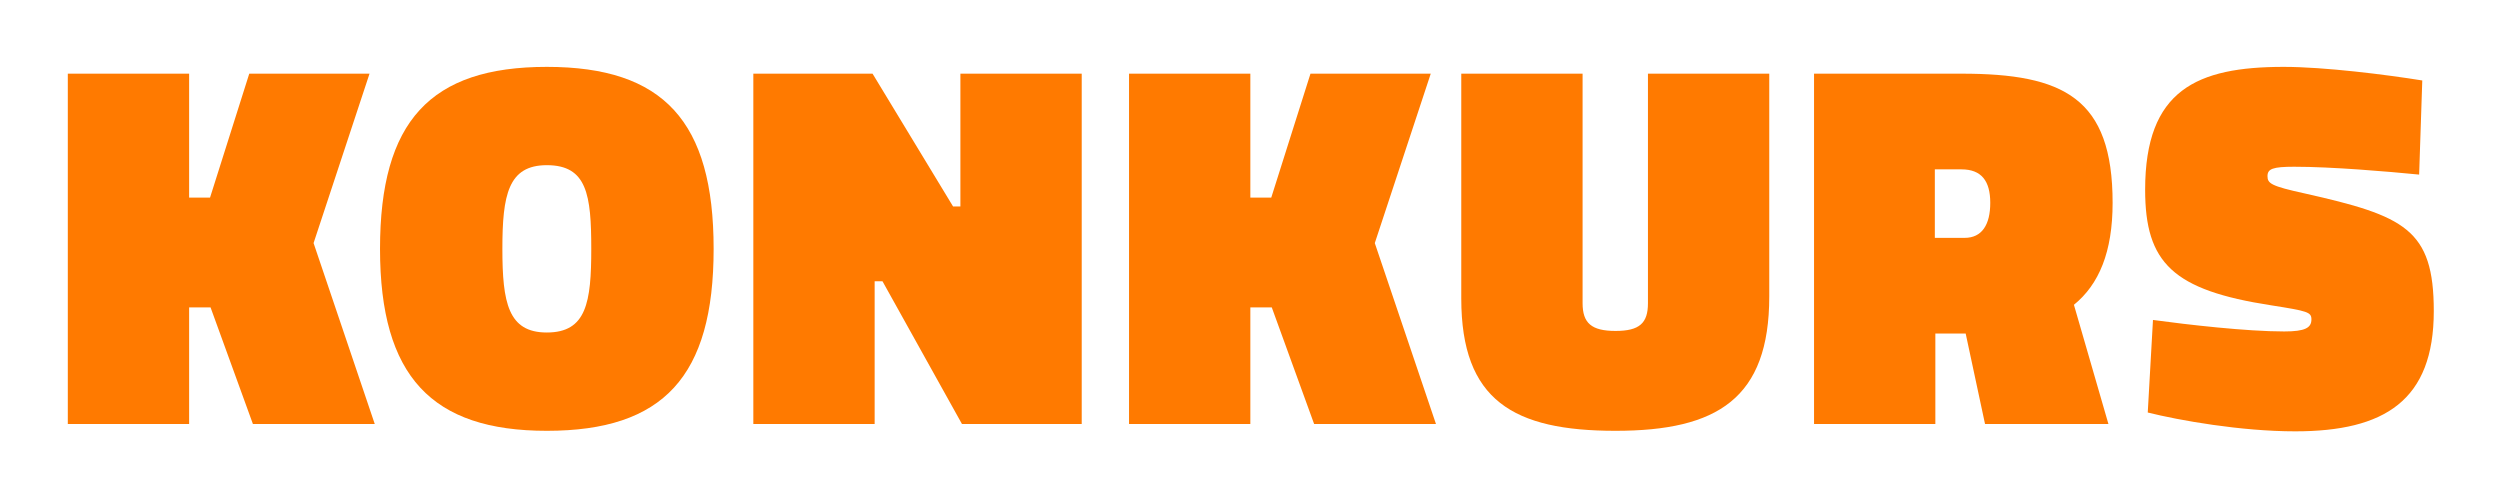
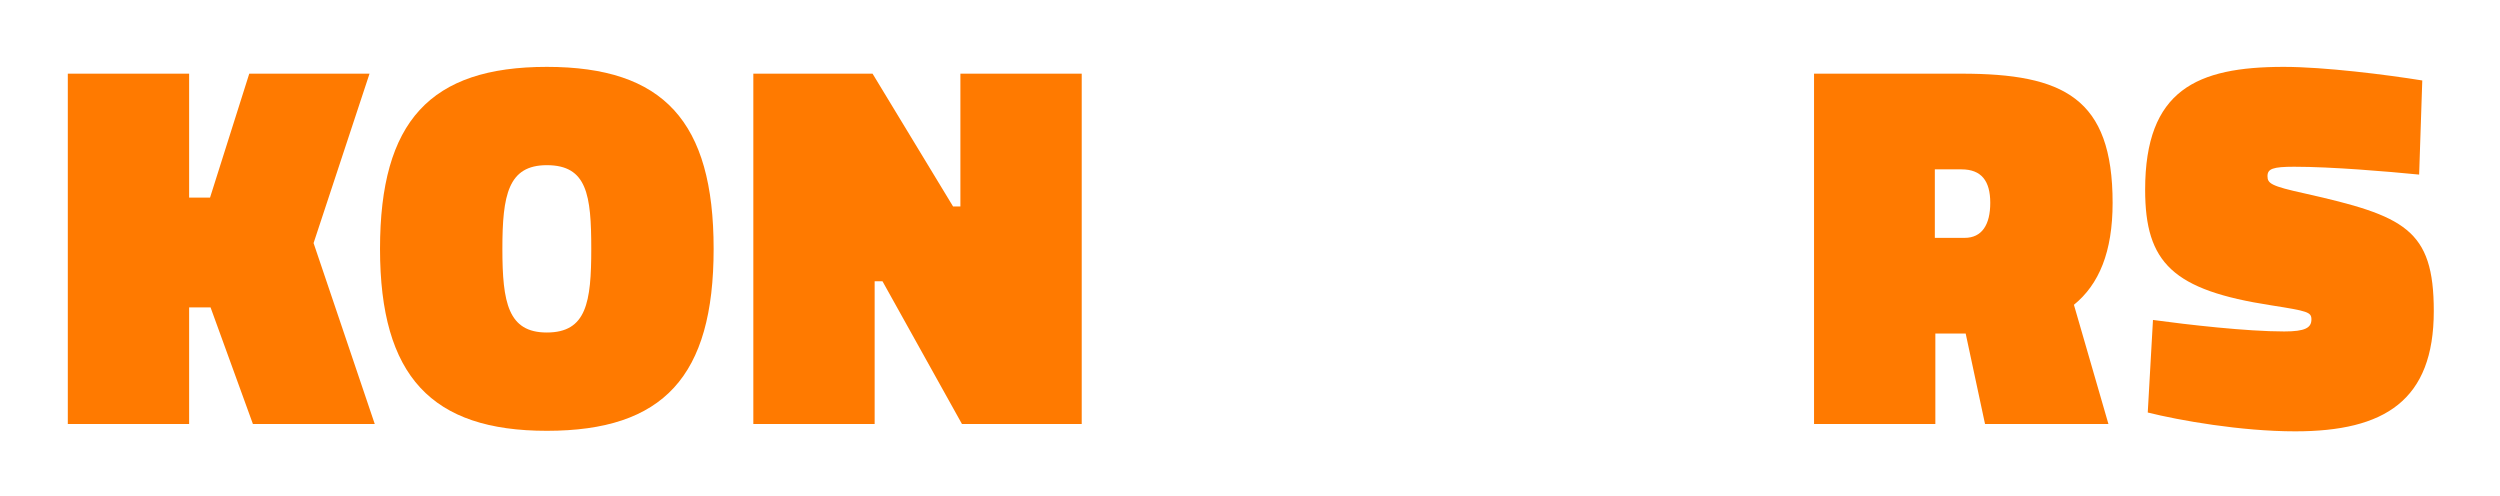
<svg xmlns="http://www.w3.org/2000/svg" width="413" height="82" viewBox="0 0 413 82" fill="none">
  <g filter="url(#filter0_d_1661_817)">
    <path fill-rule="evenodd" clip-rule="evenodd" d="M4.83 72.42V1.797H69.862L68.272 6.611C74.143 2.313 81.738 0.674 90.335 0.674C100.834 0.674 109.838 3.118 116.032 9.864C116.771 10.668 117.452 11.515 118.078 12.402V1.797H147.735L152.286 9.304V1.797H324.04C332.553 1.797 340.746 2.702 346.711 7.266C348.555 8.676 350.054 10.322 351.253 12.176C352.569 9.764 354.32 7.675 356.569 5.952C362.278 1.576 369.871 0.674 377.269 0.674C384.534 0.674 395.224 2.039 401.178 3.002L406.717 3.898L405.785 31.849L404.221 31.696C407.571 35.949 408.434 41.341 408.434 47.388C408.434 55.929 406.044 63.082 400.151 67.826C394.57 72.319 387.048 73.629 379.169 73.629C371.108 73.629 362.296 72.291 356.395 71.046L356.793 72.42H293.307V63.875C292.331 65.133 291.205 66.289 289.917 67.335C283.918 72.204 275.697 73.543 266.886 73.543C258.511 73.543 250.608 72.413 244.662 68.15L246.105 72.42H155.172L150.864 64.683V72.42H118.078V61.815C117.452 62.702 116.771 63.549 116.032 64.353C109.838 71.099 100.834 73.543 90.335 73.543C82.306 73.543 75.121 72.078 69.404 68.313L70.792 72.42H4.83ZM31.244 46.783H34.786L41.783 66.047H61.91L51.803 36.158L61.047 8.17H41.178L34.699 28.643H31.244V8.17H11.203V66.047H31.244V46.783ZM144.492 42.464H145.788L158.918 66.047H178.7V8.17H158.659V30.111H157.449L144.146 8.17H124.451V66.047H144.492V42.464ZM206.557 46.783H210.099L217.096 66.047H237.223L227.116 36.158L236.36 8.17H216.491L210.012 28.643H206.557V8.17H186.516V66.047H206.557V46.783ZM235.03 32.518L233.836 36.134L235.03 39.666V32.518ZM319.721 51.103H324.731L327.927 66.047H348.314L342.612 46.352C345.814 43.75 347.883 39.964 348.659 34.636C348.888 33.063 349.005 31.357 349.005 29.507C349.005 28.762 348.99 28.043 348.96 27.347C348.873 25.331 348.661 23.515 348.322 21.881C346.048 10.927 338.071 8.17 324.04 8.17H299.679V66.047H319.721V51.103ZM355.673 48.857C357.368 49.088 359.422 49.35 361.635 49.603C361.76 49.617 361.885 49.632 362.011 49.646C366.096 50.109 370.677 50.537 374.527 50.694C374.531 50.694 374.535 50.694 374.539 50.694C375.008 50.714 375.467 50.729 375.912 50.739C376.41 50.751 376.893 50.757 377.355 50.757C380.811 50.757 381.847 50.153 381.847 48.77C381.847 47.724 381.394 47.454 377.355 46.784C376.959 46.718 376.527 46.649 376.059 46.574C375.784 46.531 375.497 46.485 375.196 46.438C370.167 45.662 366.257 44.696 363.254 43.373C358.7 41.366 356.234 38.538 355.123 34.306C354.747 32.874 354.526 31.282 354.431 29.507C354.394 28.815 354.377 28.096 354.377 27.347C354.377 25.28 354.511 23.412 354.774 21.726C356.611 9.955 364.725 7.047 377.269 7.047C384.007 7.047 394.287 8.342 400.161 9.293L399.642 24.842C397.875 24.668 395.67 24.465 393.285 24.272C392.729 24.227 392.163 24.182 391.59 24.139C388.304 23.89 384.804 23.674 381.707 23.587C381.697 23.587 381.688 23.587 381.679 23.587C381.342 23.577 381.01 23.569 380.683 23.563C380.101 23.552 379.538 23.546 378.996 23.546C375.455 23.546 374.591 23.892 374.591 25.101C374.591 26.171 375.064 26.632 378.996 27.561C379.345 27.643 379.72 27.729 380.125 27.819C380.318 27.863 380.518 27.907 380.724 27.952C384.539 28.811 387.731 29.586 390.383 30.439C399.202 33.275 402.061 36.962 402.061 47.388C402.061 62.16 393.941 67.257 379.169 67.257C370.185 67.257 359.992 65.443 354.809 64.147L355.673 48.857ZM241.402 8.17V45.315C241.402 62.16 250.041 67.17 266.886 67.17C283.731 67.17 292.283 61.814 292.283 44.969V8.17H272.242V46.092C272.242 49.375 270.859 50.671 266.886 50.671C262.912 50.671 261.444 49.375 261.444 46.092V8.17H241.402ZM91.115 42.334C91.256 40.959 91.306 39.256 91.306 37.108C91.306 34.926 91.261 33.207 91.124 31.82C91.018 30.744 90.874 30.072 90.752 29.674C90.64 29.665 90.502 29.66 90.335 29.66C90.206 29.66 90.096 29.664 90.005 29.67C89.868 30.068 89.701 30.761 89.575 31.894C89.425 33.259 89.365 34.962 89.365 37.108C89.365 39.255 89.425 40.958 89.575 42.323C89.701 43.456 89.868 44.149 90.005 44.547C90.096 44.553 90.206 44.557 90.335 44.557C90.485 44.557 90.61 44.552 90.712 44.545C90.843 44.143 91 43.453 91.115 42.334ZM326.007 35.071C325.575 35.218 325.092 35.294 324.558 35.294H319.634V23.978H324.04C324.788 23.978 325.443 24.077 326.007 24.273C327.916 24.935 328.791 26.706 328.791 29.507C328.791 32.455 327.878 34.433 326.007 35.071ZM62.779 37.108C62.779 58.186 71.331 67.17 90.335 67.17C109.599 67.17 117.892 58.186 117.892 37.108C117.892 16.031 109.599 7.047 90.335 7.047C71.072 7.047 62.779 16.031 62.779 37.108ZM97.678 37.108C97.678 45.92 96.901 50.93 90.335 50.93C83.943 50.93 82.993 46.006 82.993 37.108C82.993 28.211 83.943 23.287 90.335 23.287C96.987 23.287 97.678 28.211 97.678 37.108Z" fill="white" />
  </g>
  <g filter="url(#filter1_d_1661_817)">
    <path d="M11.202 66.047V8.17H31.244V28.643H34.699L41.178 8.17H61.046L51.803 36.158L61.91 66.047H41.782L34.785 46.784H31.244V66.047H11.202Z" fill="#FF7A00" />
    <path d="M90.335 67.17C71.331 67.17 62.779 58.186 62.779 37.109C62.779 16.031 71.071 7.047 90.335 7.047C109.599 7.047 117.892 16.031 117.892 37.109C117.892 58.186 109.599 67.17 90.335 67.17ZM90.335 50.93C96.9 50.93 97.678 45.92 97.678 37.109C97.678 28.211 96.987 23.287 90.335 23.287C83.943 23.287 82.993 28.211 82.993 37.109C82.993 46.006 83.943 50.93 90.335 50.93Z" fill="#FF7A00" />
    <path d="M124.45 66.047V8.17H144.146L157.449 30.111H158.658V8.17H178.7V66.047H158.918L145.787 42.465H144.491V66.047H124.45Z" fill="#FF7A00" />
-     <path d="M186.515 66.047V8.17H206.557V28.643H210.012L216.491 8.17H236.359L227.116 36.158L237.223 66.047H217.095L210.098 46.784H206.557V66.047H186.515Z" fill="#FF7A00" />
-     <path d="M266.885 67.17C250.04 67.17 241.402 62.16 241.402 45.315V8.17H261.443V46.093C261.443 49.375 262.912 50.671 266.885 50.671C270.859 50.671 272.241 49.375 272.241 46.093V8.17H292.282V44.97C292.282 61.815 283.73 67.17 266.885 67.17Z" fill="#FF7A00" />
    <path d="M299.679 66.047V8.17H324.039C340.884 8.17 349.004 12.144 349.004 29.507C349.004 37.627 346.758 42.983 342.612 46.352L348.313 66.047H327.927L324.73 51.103H319.72V66.047H299.679ZM319.634 35.295H324.558C327.408 35.295 328.791 33.135 328.791 29.507C328.791 25.879 327.322 23.978 324.039 23.978H319.634V35.295Z" fill="#FF7A00" />
    <path d="M379.169 67.257C370.185 67.257 359.991 65.443 354.808 64.147L355.672 48.857C361.374 49.634 371.135 50.757 377.355 50.757C380.81 50.757 381.847 50.153 381.847 48.77C381.847 47.561 381.242 47.388 375.195 46.438C358.955 43.933 354.377 39.441 354.377 27.347C354.377 10.848 362.929 7.047 377.268 7.047C384.006 7.047 394.286 8.343 400.16 9.293L399.642 24.842C394.372 24.324 385.216 23.546 378.996 23.546C375.454 23.546 374.59 23.892 374.59 25.101C374.59 26.311 375.195 26.742 380.724 27.952C397.223 31.666 402.061 33.826 402.061 47.388C402.061 62.16 393.941 67.257 379.169 67.257Z" fill="#FF7A00" />
  </g>
  <defs>
    <filter id="filter0_d_1661_817" x="0.83" y="0.674" width="411.604" height="80.955" filterUnits="userSpaceOnUse" color-interpolation-filters="sRGB">
      <feFlood flood-opacity="0" result="BackgroundImageFix" />
      <feColorMatrix in="SourceAlpha" type="matrix" values="0 0 0 0 0 0 0 0 0 0 0 0 0 0 0 0 0 0 127 0" result="hardAlpha" />
      <feOffset dy="4" />
      <feGaussianBlur stdDeviation="2" />
      <feComposite in2="hardAlpha" operator="out" />
      <feColorMatrix type="matrix" values="0 0 0 0 0 0 0 0 0 0 0 0 0 0 0 0 0 0 0.25 0" />
      <feBlend mode="normal" in2="BackgroundImageFix" result="effect1_dropShadow_1661_817" />
      <feBlend mode="normal" in="SourceGraphic" in2="effect1_dropShadow_1661_817" result="shape" />
    </filter>
    <filter id="filter1_d_1661_817" x="7.202" y="7.047" width="398.858" height="68.21" filterUnits="userSpaceOnUse" color-interpolation-filters="sRGB">
      <feFlood flood-opacity="0" result="BackgroundImageFix" />
      <feColorMatrix in="SourceAlpha" type="matrix" values="0 0 0 0 0 0 0 0 0 0 0 0 0 0 0 0 0 0 127 0" result="hardAlpha" />
      <feOffset dy="4" />
      <feGaussianBlur stdDeviation="2" />
      <feComposite in2="hardAlpha" operator="out" />
      <feColorMatrix type="matrix" values="0 0 0 0 0 0 0 0 0 0 0 0 0 0 0 0 0 0 0.25 0" />
      <feBlend mode="normal" in2="BackgroundImageFix" result="effect1_dropShadow_1661_817" />
      <feBlend mode="normal" in="SourceGraphic" in2="effect1_dropShadow_1661_817" result="shape" />
    </filter>
  </defs>
</svg>